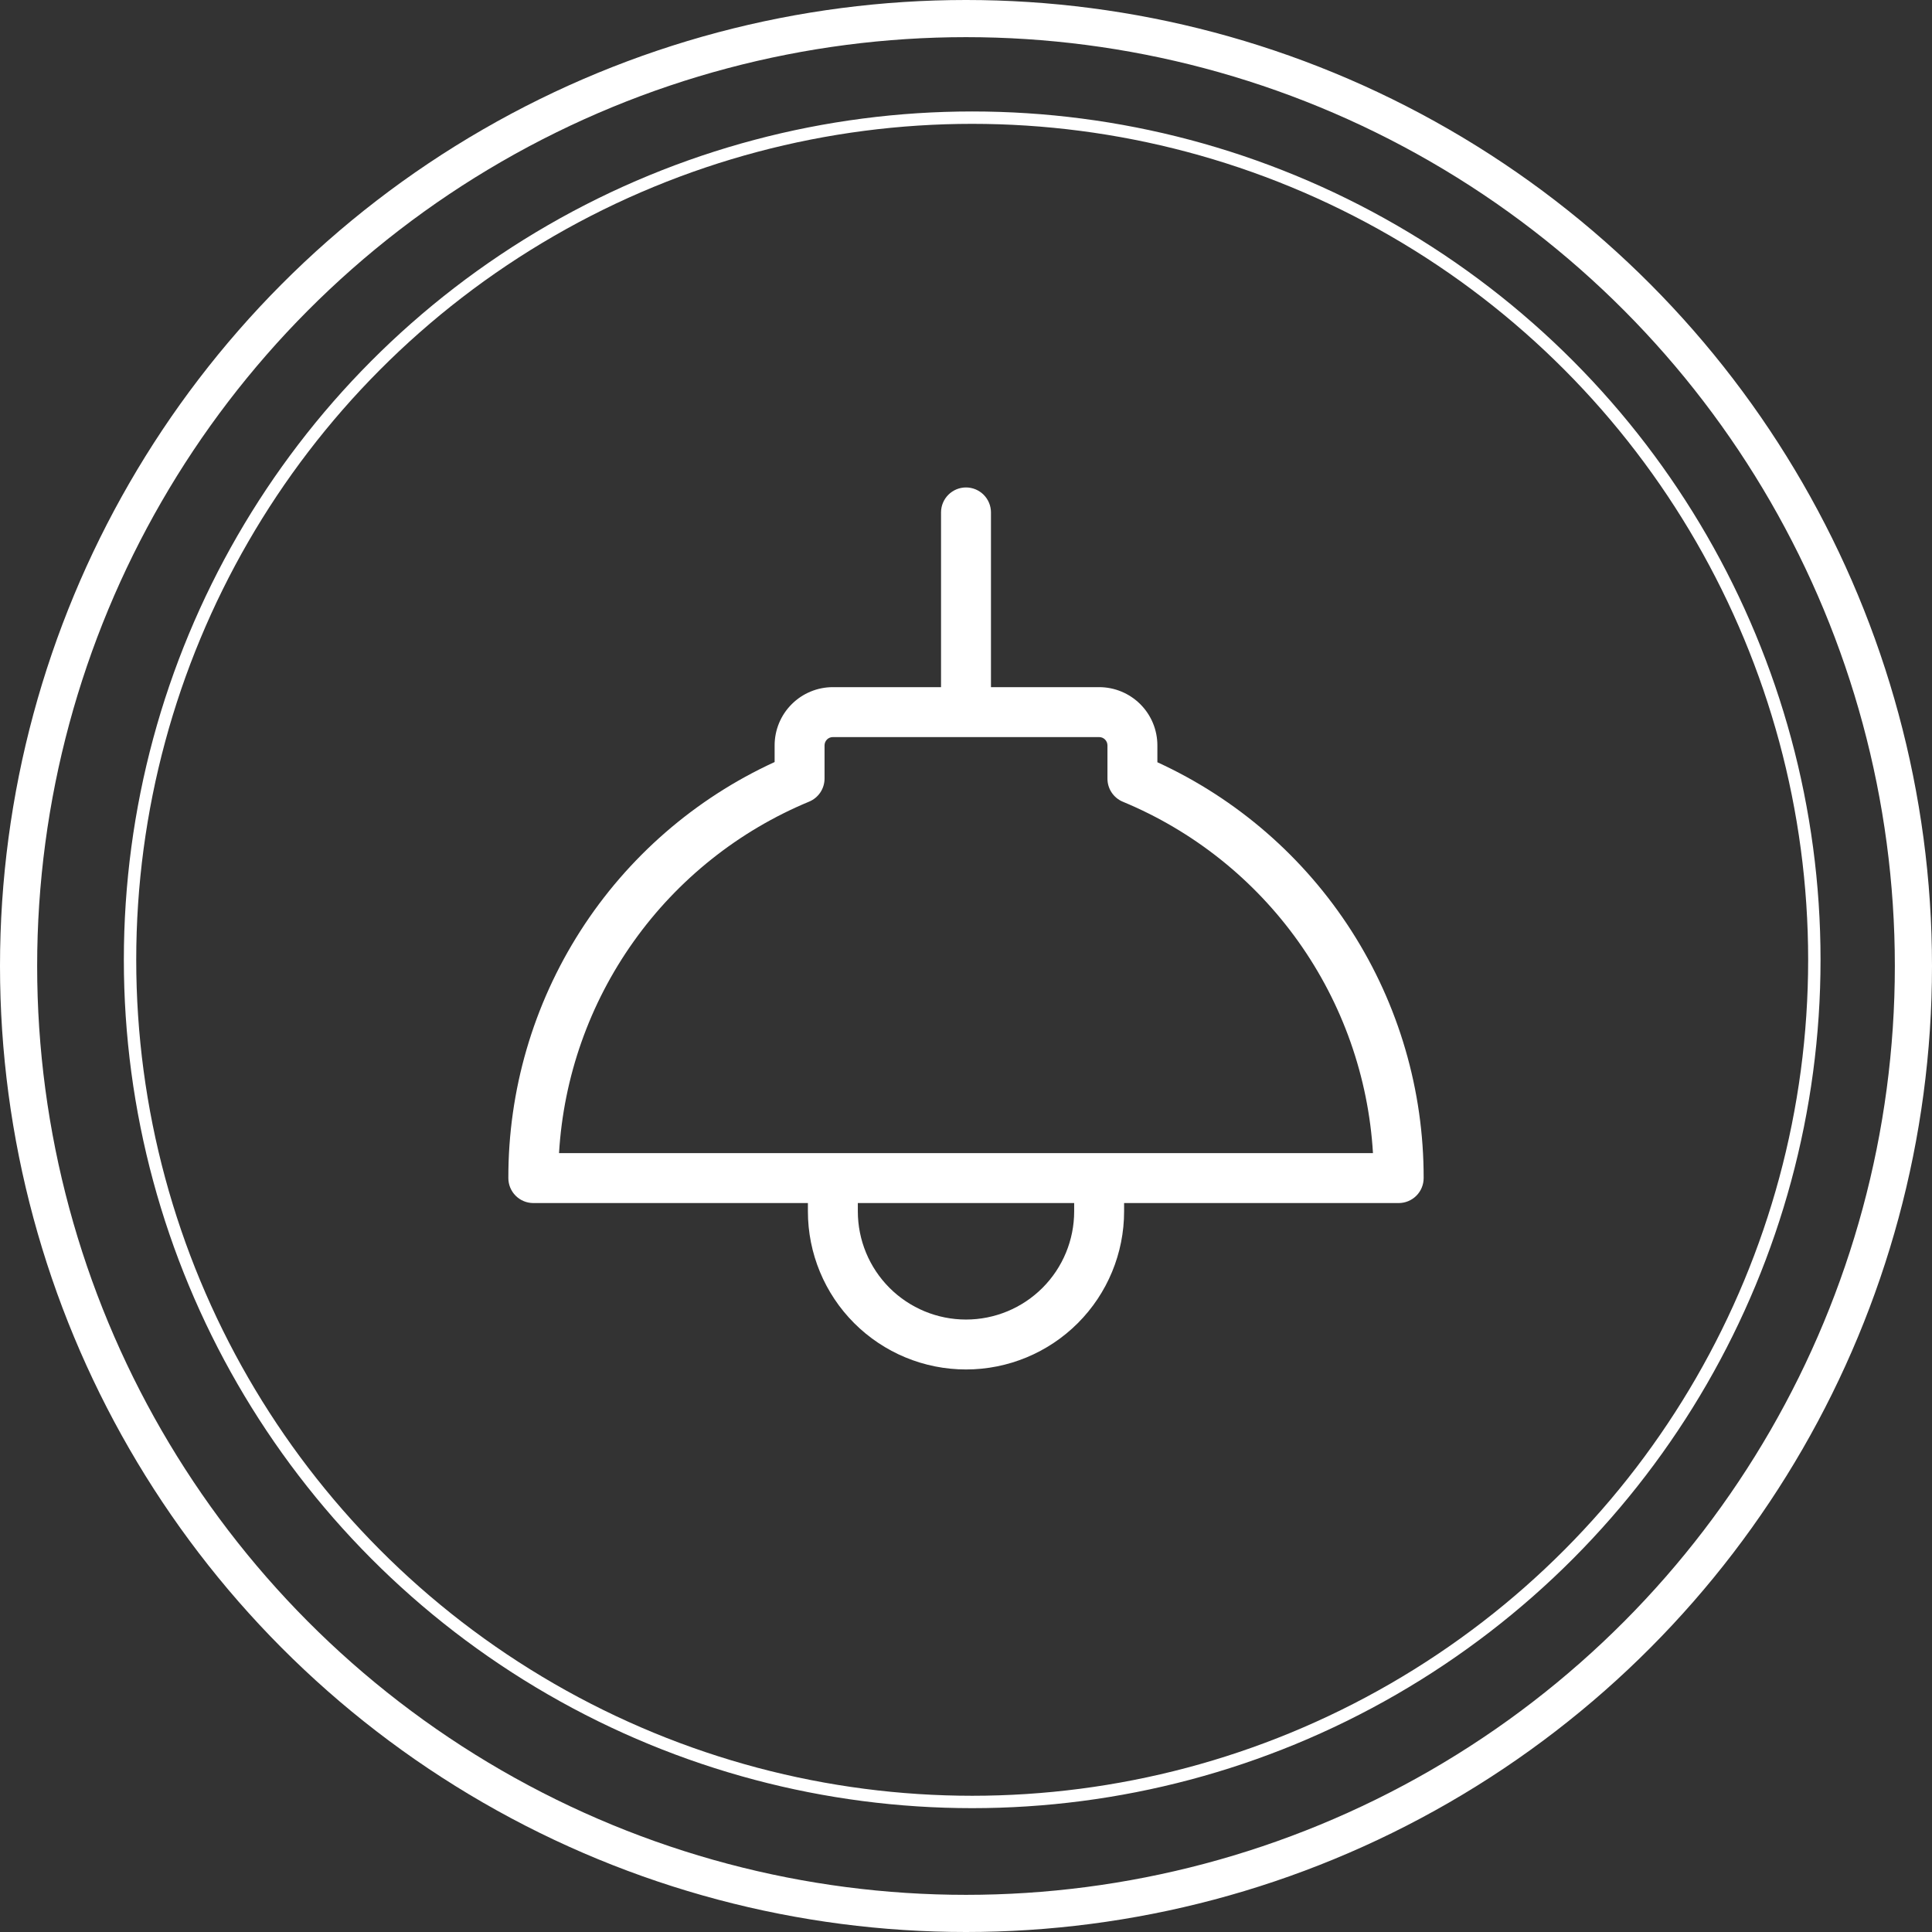
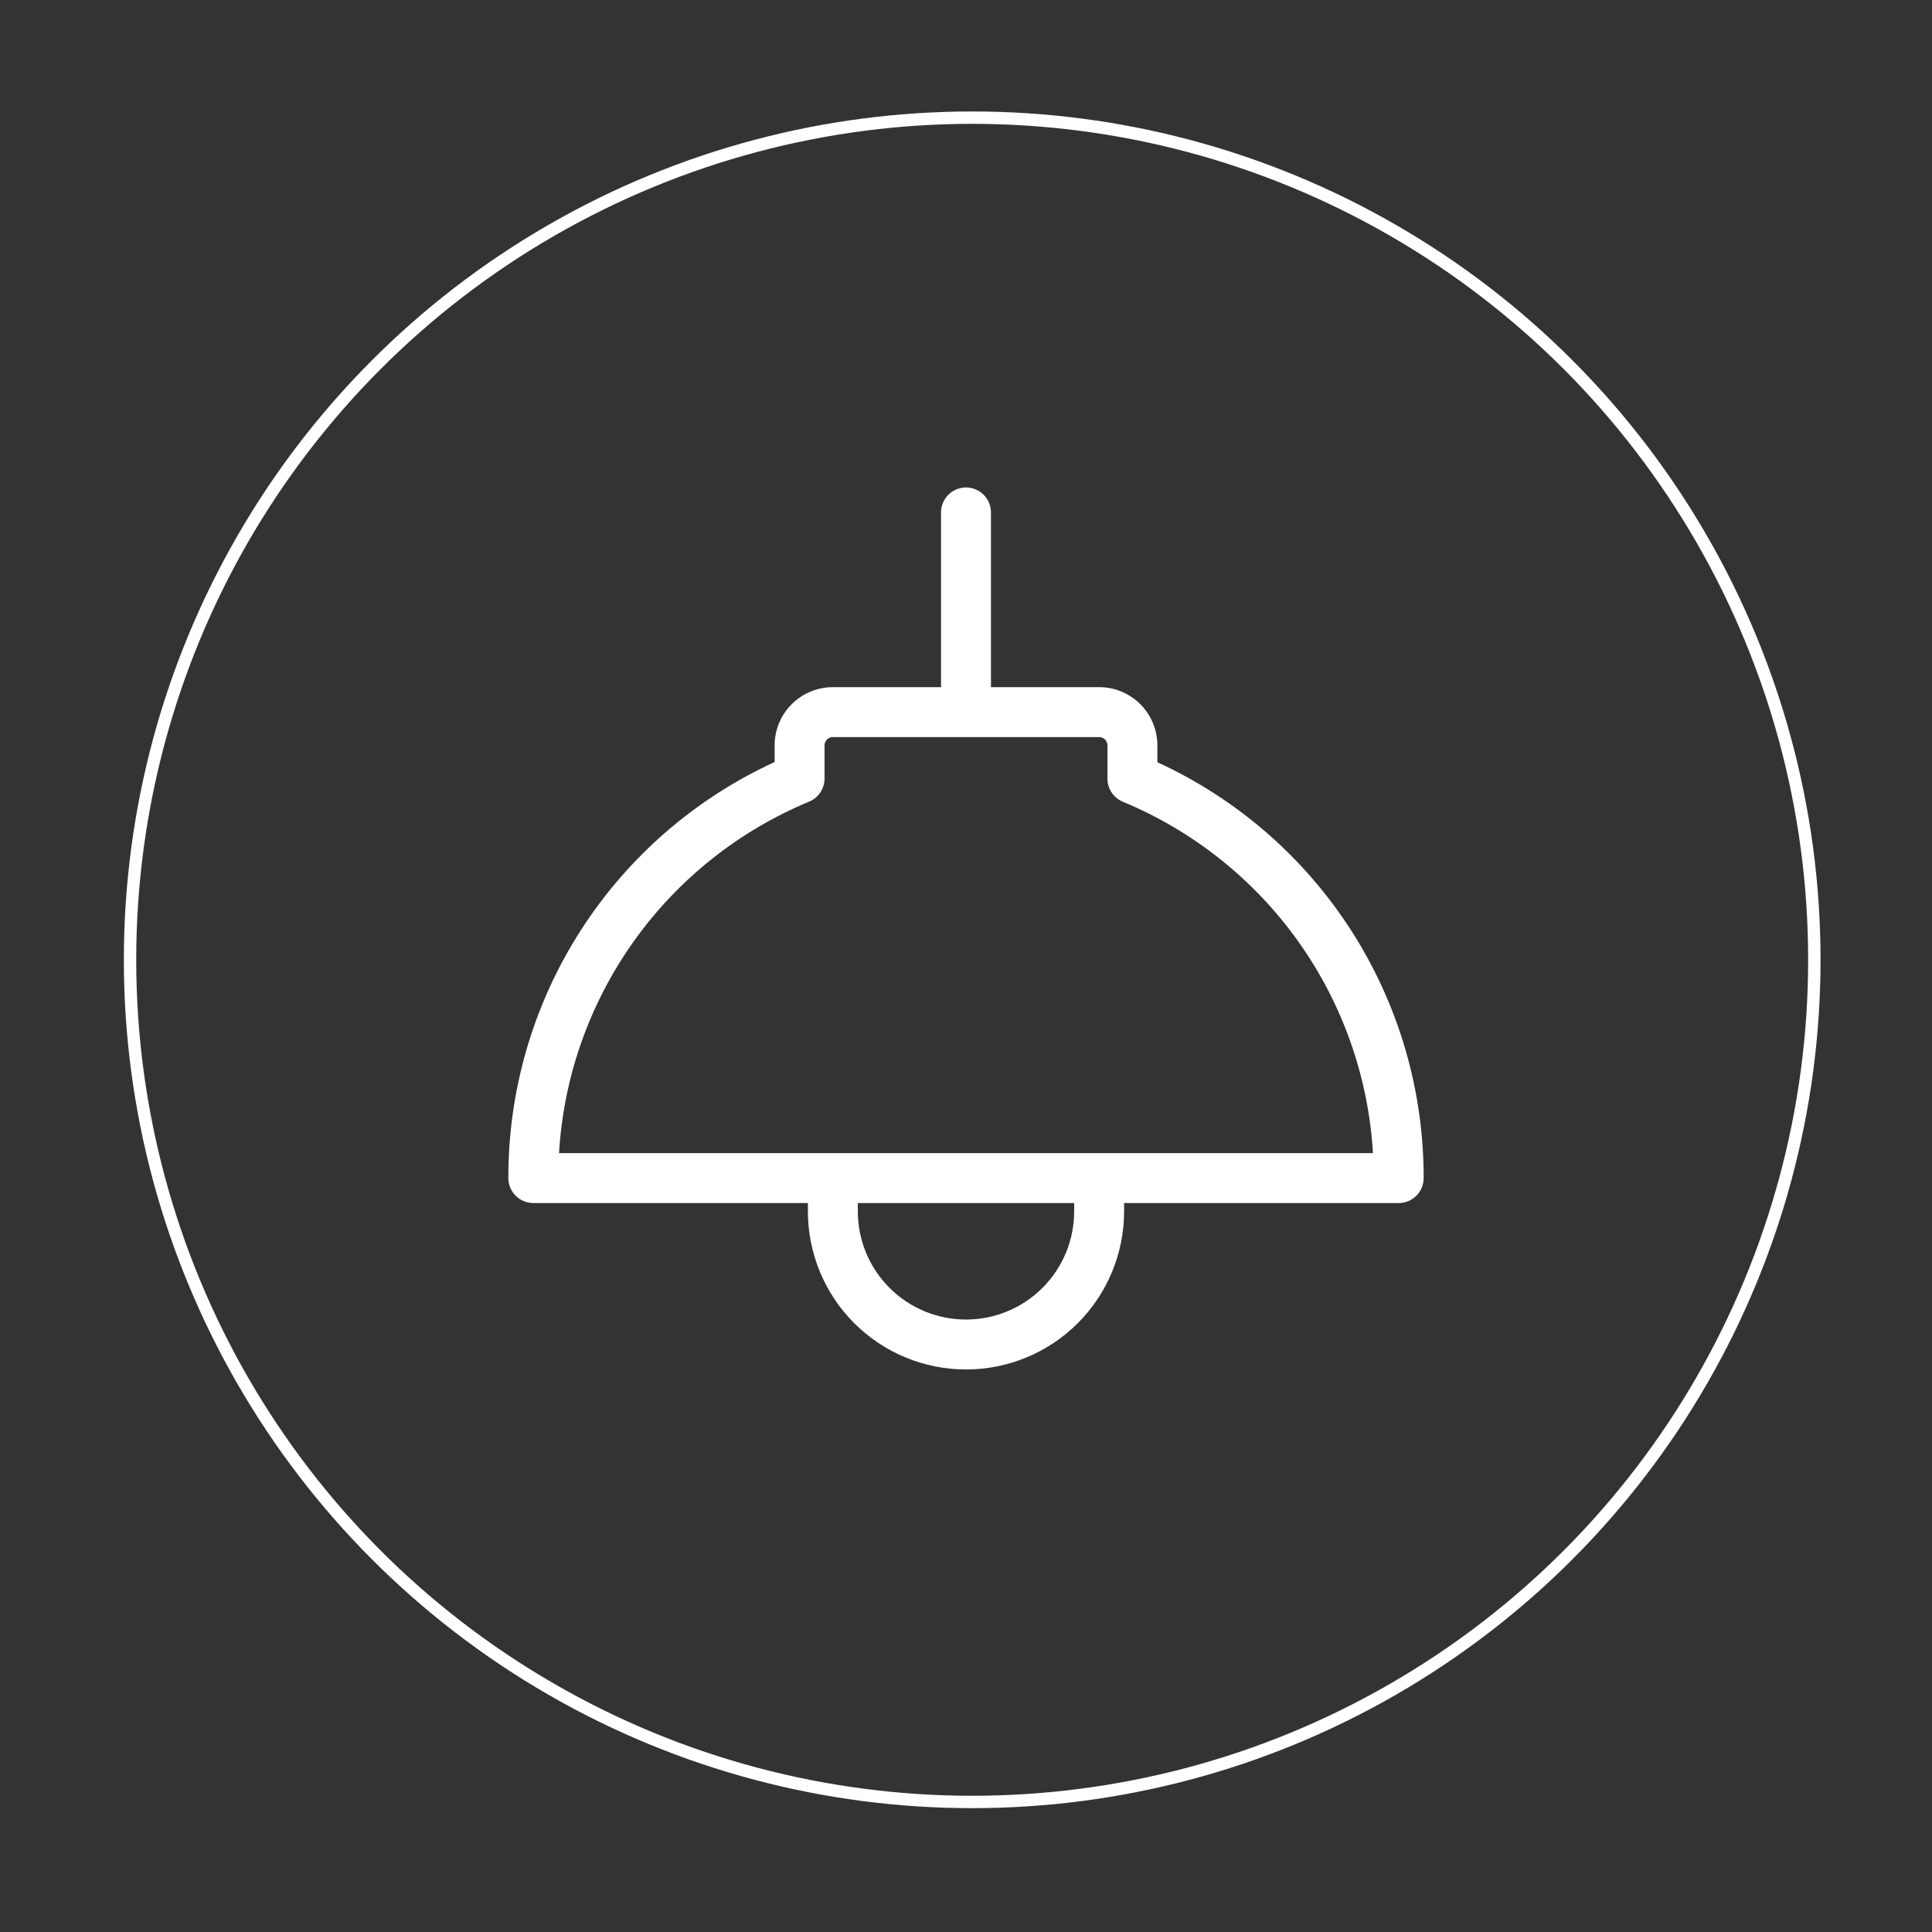
<svg xmlns="http://www.w3.org/2000/svg" width="156" height="156" viewBox="0 0 156 156" fill="none">
  <rect x="0" y="0" width="156" height="156" fill="#333333" stroke="none" />
-   <circle cx="78" cy="78" r="76.5" stroke="white" stroke-width="3" />
  <circle cx="78.5" cy="77.5" r="68" stroke="white" />
  <path d="M93.453 61.548V60.188C93.453 58.94 92.958 57.744 92.076 56.862C91.194 55.98 89.997 55.484 88.75 55.484H80.016V41.375C80.016 40.84 79.803 40.328 79.425 39.95C79.047 39.572 78.535 39.359 78 39.359C77.466 39.359 76.953 39.572 76.575 39.95C76.197 40.328 75.984 40.84 75.984 41.375V55.484H67.25C66.003 55.484 64.806 55.98 63.925 56.862C63.042 57.744 62.547 58.94 62.547 60.188V61.531C56.119 64.48 50.675 69.214 46.863 75.17C43.051 81.126 41.032 88.053 41.047 95.125C41.047 95.66 41.259 96.172 41.637 96.55C42.015 96.928 42.528 97.141 43.063 97.141H65.234V97.812C65.234 101.198 66.579 104.445 68.973 106.839C71.367 109.233 74.614 110.578 78 110.578C81.386 110.578 84.633 109.233 87.027 106.839C89.421 104.445 90.766 101.198 90.766 97.812V97.141H112.938C113.472 97.141 113.985 96.928 114.363 96.55C114.741 96.172 114.953 95.66 114.953 95.125C114.965 88.056 112.945 81.133 109.133 75.18C105.321 69.227 99.878 64.495 93.453 61.548ZM86.734 97.812C86.734 100.129 85.814 102.351 84.176 103.989C82.538 105.627 80.317 106.547 78 106.547C75.684 106.547 73.462 105.627 71.824 103.989C70.186 102.351 69.266 100.129 69.266 97.812V97.141H86.734V97.812ZM45.139 93.109C45.505 86.96 47.593 81.037 51.165 76.019C54.737 70.999 59.648 67.086 65.339 64.726C65.704 64.573 66.017 64.317 66.237 63.987C66.458 63.658 66.576 63.271 66.578 62.875V60.188C66.578 60.009 66.649 59.838 66.775 59.712C66.901 59.586 67.072 59.516 67.25 59.516H88.75C88.928 59.516 89.099 59.586 89.225 59.712C89.351 59.838 89.422 60.009 89.422 60.188V62.875C89.422 63.273 89.539 63.662 89.76 63.993C89.981 64.324 90.294 64.583 90.662 64.736C96.35 67.096 101.261 71.007 104.833 76.024C108.404 81.041 110.494 86.962 110.861 93.109H45.139Z" fill="white" />
</svg>